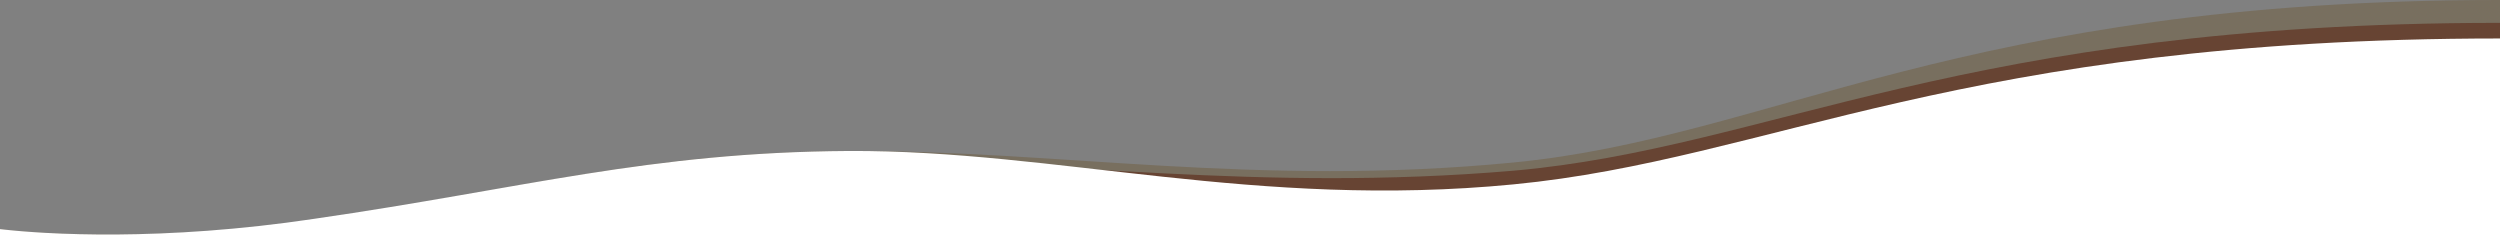
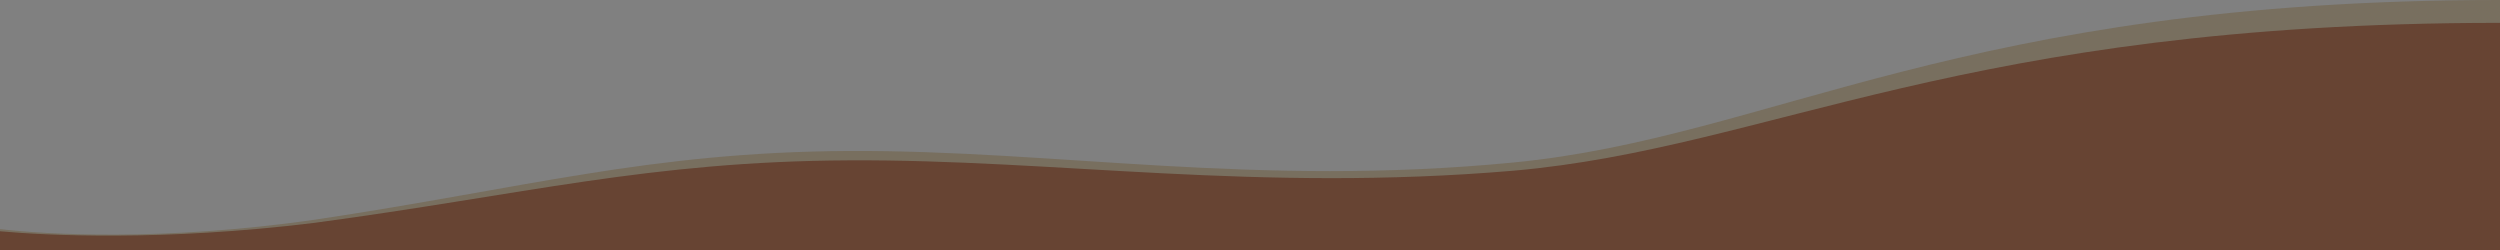
<svg xmlns="http://www.w3.org/2000/svg" version="1.1" id="Livello_1" x="0px" y="0px" viewBox="0 0 1280 128" style="enable-background:new 0 0 1280 128;" xml:space="preserve">
  <rect x="0" y="0" width="1280" height="128" fill="#808080" stroke="none" />
  <style type="text/css">
	.st0{opacity:0.33;fill:#684D1C;}
	.st1{opacity:0.47;fill:#531404;}
	.st2{fill:#FFFFFF;}
</style>
  <g id="divider">
    <path id="Tracciato_8" class="st0" d="M1280,128V0c-276.3,0-372.8,70.4-505.1,83.2C643.2,96,540.8,76.8,434.7,77.3   c-102.4,0.5-166.4,19.2-273.6,35.2C83.2,123.7,22.9,120,0,117.3V128H1280z" />
    <path id="Tracciato_9" class="st1" d="M1280,128V11.7c-276.3,0-372.8,64-505.1,75.7c-131.7,11.2-234.1-5.9-340.3-5.3   c-102.4,0.5-166.4,17.6-273.6,32c-77.9,9.6-138.1,6.4-161.1,4.3v9.6C0,128,1280,128,1280,128z" />
-     <path id="Tracciato_10" class="st2" d="M1280,128V19.7c-276.3,0-372.8,61.9-505.1,74.7c-131.7,12.8-234.1-17.6-340.3-17.1   C332.3,77.9,268.3,96.5,161.1,112C83.2,123.7,22.9,120,0,117.3V128H1280z" />
  </g>
</svg>